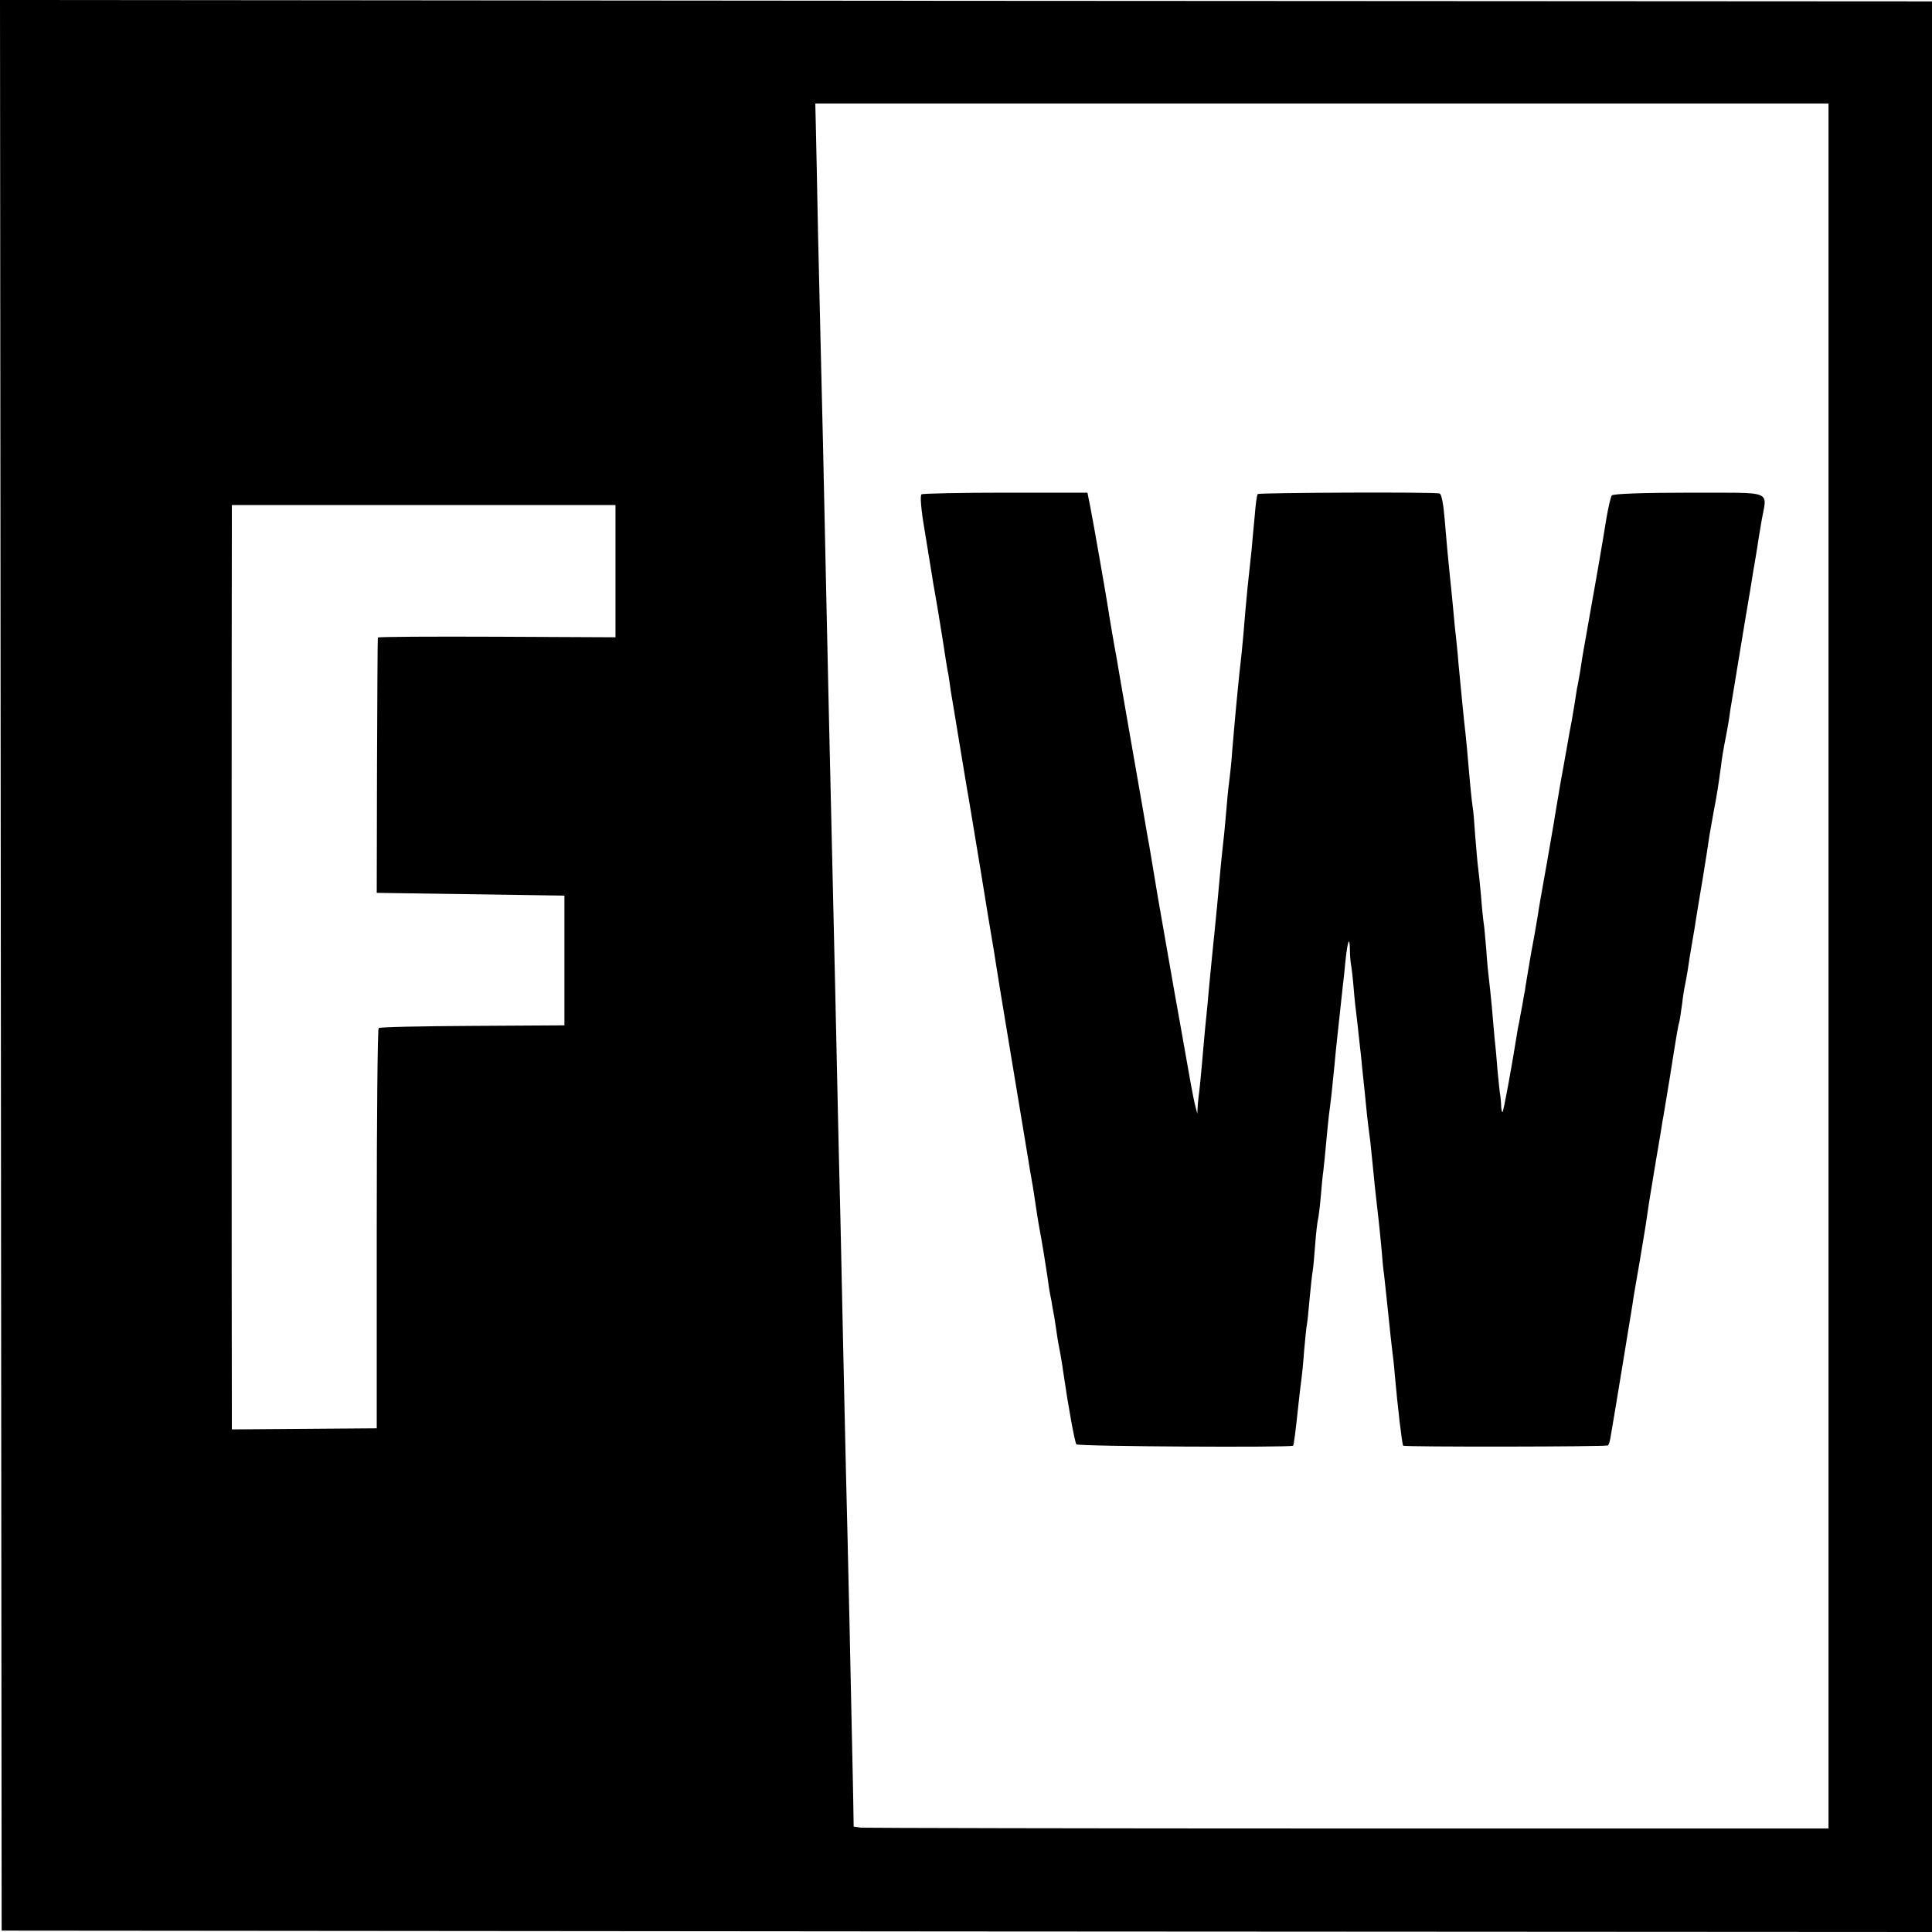
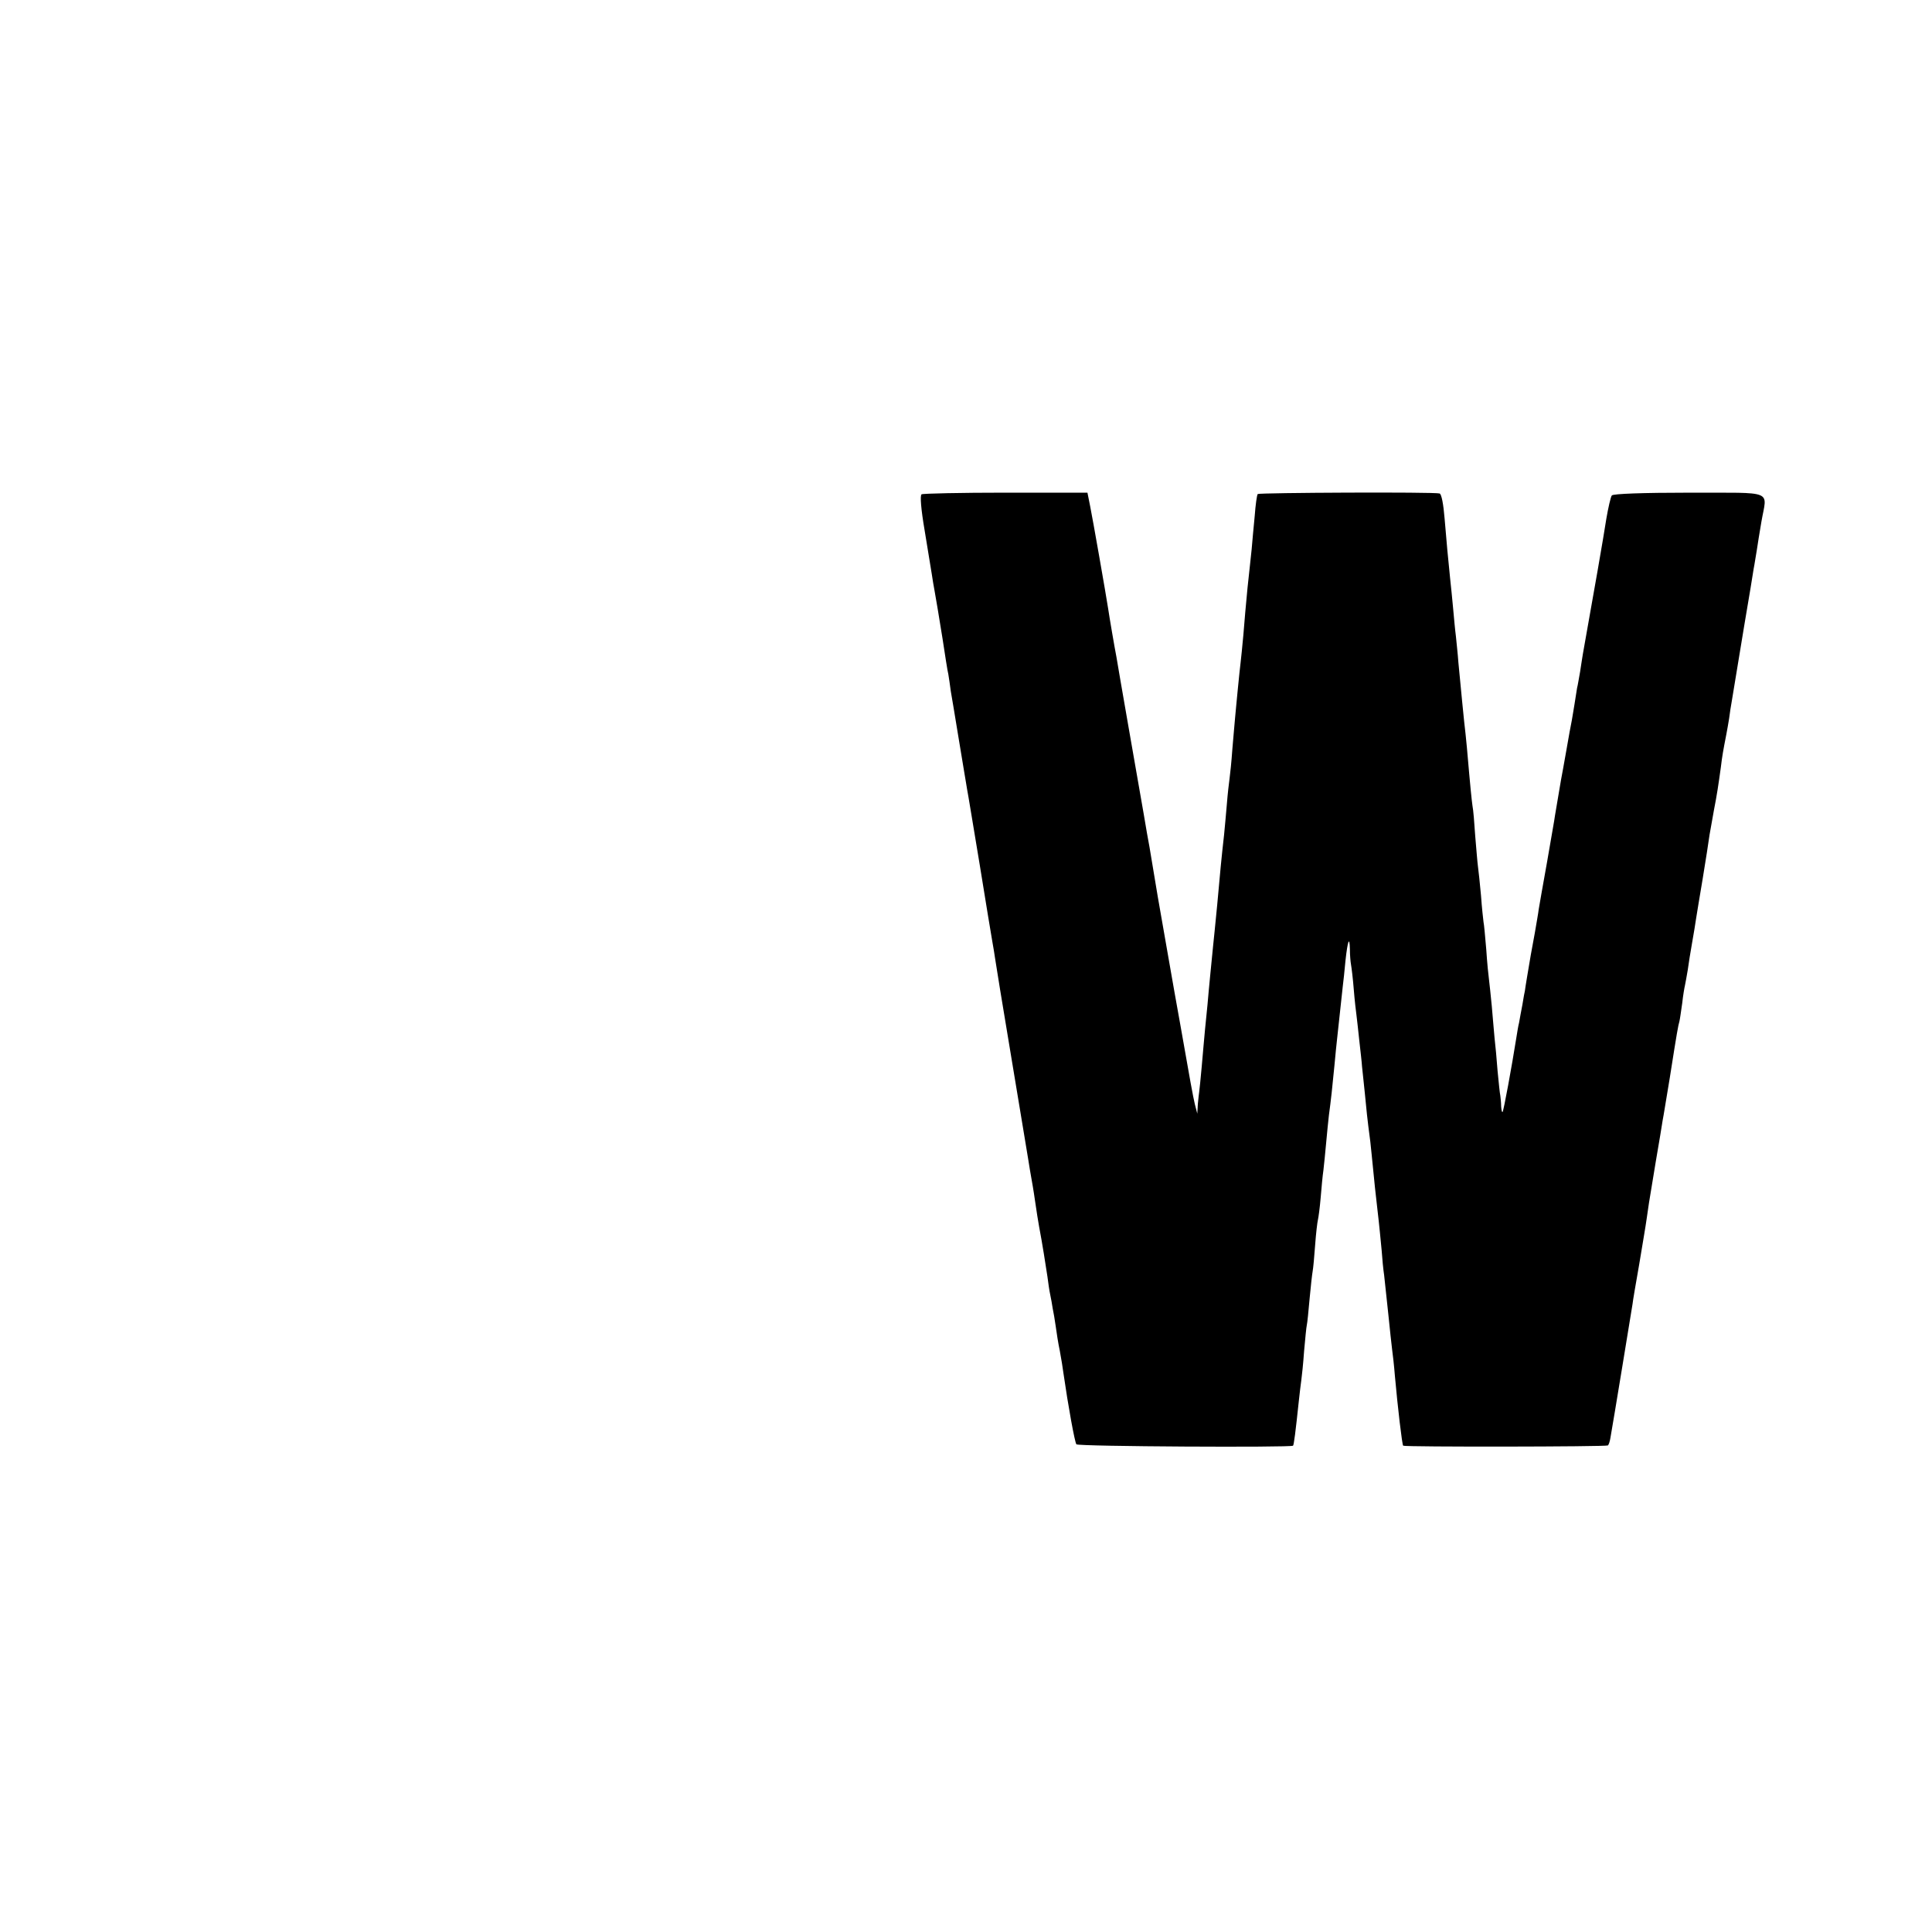
<svg xmlns="http://www.w3.org/2000/svg" version="1.0" width="700pt" height="700pt" viewBox="0 0 700 700" preserveAspectRatio="xMidYMid meet">
  <g transform="translate(0,700) scale(0.1,-0.1)" fill="#000000" stroke="none">
-     <path d="M3 3502 l3 -3497 3497 -3 3497 -2 0 3497 0 3498 -3500 2 -3500 3 3 -3498z m6622 -2 l0 -3125 -1740 0 c-957 0 -1752 2 -1766 3 l-26 4 -2 121 c-6 307 -20 938 -26 1167 -2 96 -7 299 -10 450 -3 151 -8 361 -10 465 -3 105 -7 296 -10 425 -5 232 -11 509 -20 890 -9 374 -16 706 -20 885 -12 562 -16 746 -20 895 -2 91 -7 302 -11 470 -3 168 -7 343 -8 390 l-2 85 1835 0 1836 0 0 -3125z m-4395 1430 l0 -239 -430 2 c-237 1 -431 0 -431 -3 -1 -3 -2 -212 -3 -465 l-1 -460 340 -5 340 -5 0 -235 0 -235 -333 -2 c-184 -1 -337 -4 -340 -8 -4 -4 -7 -331 -7 -728 l0 -722 -262 -2 -263 -2 0 62 c-1 89 -1 3139 0 3220 l0 67 695 0 695 0 0 -240z" />
    <path d="M3339 5209 c-6 -4 -2 -54 11 -130 11 -68 23 -140 26 -159 3 -19 7 -46 10 -60 9 -52 12 -68 29 -174 9 -59 18 -118 21 -129 2 -12 6 -39 9 -62 4 -22 15 -89 25 -150 10 -60 21 -126 24 -145 3 -19 8 -46 10 -60 3 -14 23 -137 46 -275 22 -137 43 -263 46 -280 3 -16 7 -41 9 -55 2 -14 28 -176 59 -360 31 -184 58 -352 62 -374 3 -21 8 -48 10 -60 2 -11 9 -50 14 -86 5 -36 12 -78 15 -95 11 -57 24 -140 30 -180 3 -23 7 -52 10 -65 3 -14 7 -36 9 -50 3 -14 8 -43 11 -65 3 -22 9 -62 15 -90 5 -27 11 -63 13 -80 17 -118 41 -251 47 -258 7 -8 778 -12 785 -5 3 3 9 49 21 163 3 28 7 61 9 75 2 14 7 61 10 105 4 44 8 87 10 95 2 8 6 51 10 95 4 44 9 88 11 99 2 10 6 53 9 95 3 42 8 83 10 91 2 8 7 44 10 80 3 36 7 81 10 100 2 19 7 64 10 100 3 36 8 81 10 100 7 51 13 106 20 180 3 36 8 81 10 100 11 102 17 158 20 185 2 17 7 59 10 95 8 73 15 91 16 39 0 -19 2 -43 4 -54 2 -11 7 -51 10 -90 3 -38 8 -81 10 -95 2 -14 6 -54 10 -90 4 -36 9 -78 10 -95 2 -16 6 -59 10 -95 6 -61 8 -87 20 -177 2 -21 7 -65 10 -98 3 -33 10 -100 16 -150 6 -49 12 -115 15 -145 2 -30 6 -71 9 -90 2 -19 9 -82 15 -140 6 -58 12 -116 14 -130 2 -14 7 -56 10 -95 10 -112 26 -249 30 -253 5 -5 737 -4 742 1 3 3 7 15 9 28 9 49 77 465 80 484 1 11 12 75 24 143 11 67 24 142 27 165 7 48 5 40 33 207 12 69 23 136 25 150 3 14 14 84 26 155 27 172 30 187 35 205 2 8 6 38 10 65 3 28 8 57 10 65 2 8 6 33 10 55 3 22 10 67 16 100 6 33 12 71 14 85 2 14 13 79 24 145 11 66 22 138 25 160 4 22 11 63 16 90 11 56 16 90 25 155 5 42 8 58 20 120 3 14 7 40 10 57 2 18 7 48 10 65 6 38 6 38 45 273 17 99 32 191 34 205 3 14 7 43 11 65 3 22 11 69 17 105 20 117 52 104 -260 105 -171 0 -277 -4 -282 -10 -4 -5 -13 -44 -20 -85 -9 -60 -47 -278 -85 -490 -2 -14 -7 -42 -10 -64 -4 -21 -8 -48 -11 -59 -2 -12 -6 -37 -9 -57 -3 -20 -8 -47 -10 -60 -3 -14 -12 -63 -20 -110 -8 -47 -17 -94 -19 -105 -3 -18 -12 -72 -22 -130 -1 -11 -15 -87 -29 -170 -15 -82 -28 -159 -30 -170 -1 -11 -8 -49 -14 -85 -13 -71 -17 -91 -28 -159 -4 -25 -8 -48 -8 -51 -1 -3 -5 -25 -9 -50 -5 -25 -10 -54 -12 -65 -3 -11 -7 -36 -10 -55 -16 -101 -46 -266 -50 -269 -2 -2 -4 7 -5 20 0 13 -2 31 -3 39 -2 8 -6 49 -10 90 -3 41 -8 95 -11 120 -2 25 -7 77 -10 115 -4 39 -8 81 -10 95 -2 14 -7 63 -10 110 -4 47 -8 92 -10 100 -1 8 -6 51 -9 95 -4 44 -9 91 -11 105 -2 14 -6 64 -10 111 -3 47 -7 96 -10 110 -3 22 -7 58 -20 209 -3 30 -7 73 -10 95 -4 38 -9 90 -21 215 -2 30 -7 73 -9 95 -3 22 -7 67 -10 100 -3 33 -8 83 -11 110 -8 77 -12 122 -20 217 -4 50 -11 88 -18 90 -17 6 -654 3 -659 -2 -3 -3 -8 -39 -11 -80 -4 -41 -9 -95 -11 -120 -3 -25 -9 -88 -15 -140 -5 -52 -12 -129 -15 -170 -4 -41 -8 -86 -10 -100 -2 -14 -6 -56 -10 -95 -4 -38 -8 -86 -10 -105 -2 -19 -6 -71 -10 -115 -3 -44 -8 -91 -10 -105 -2 -14 -7 -56 -10 -95 -3 -38 -8 -88 -10 -110 -9 -79 -15 -142 -25 -255 -6 -63 -13 -131 -15 -150 -4 -41 -16 -160 -20 -210 -2 -19 -6 -60 -9 -90 -3 -30 -8 -91 -12 -135 -4 -44 -8 -84 -9 -90 -1 -5 -3 -26 -5 -45 l-2 -35 -9 35 c-7 30 -16 79 -53 290 -21 114 -71 405 -81 460 -3 19 -10 60 -15 90 -5 30 -12 71 -15 90 -4 19 -13 73 -21 120 -8 47 -33 189 -55 315 -22 127 -42 241 -44 255 -6 30 -26 147 -30 175 -8 52 -56 326 -65 370 l-10 50 -296 0 c-163 0 -300 -3 -305 -6z" />
  </g>
</svg>